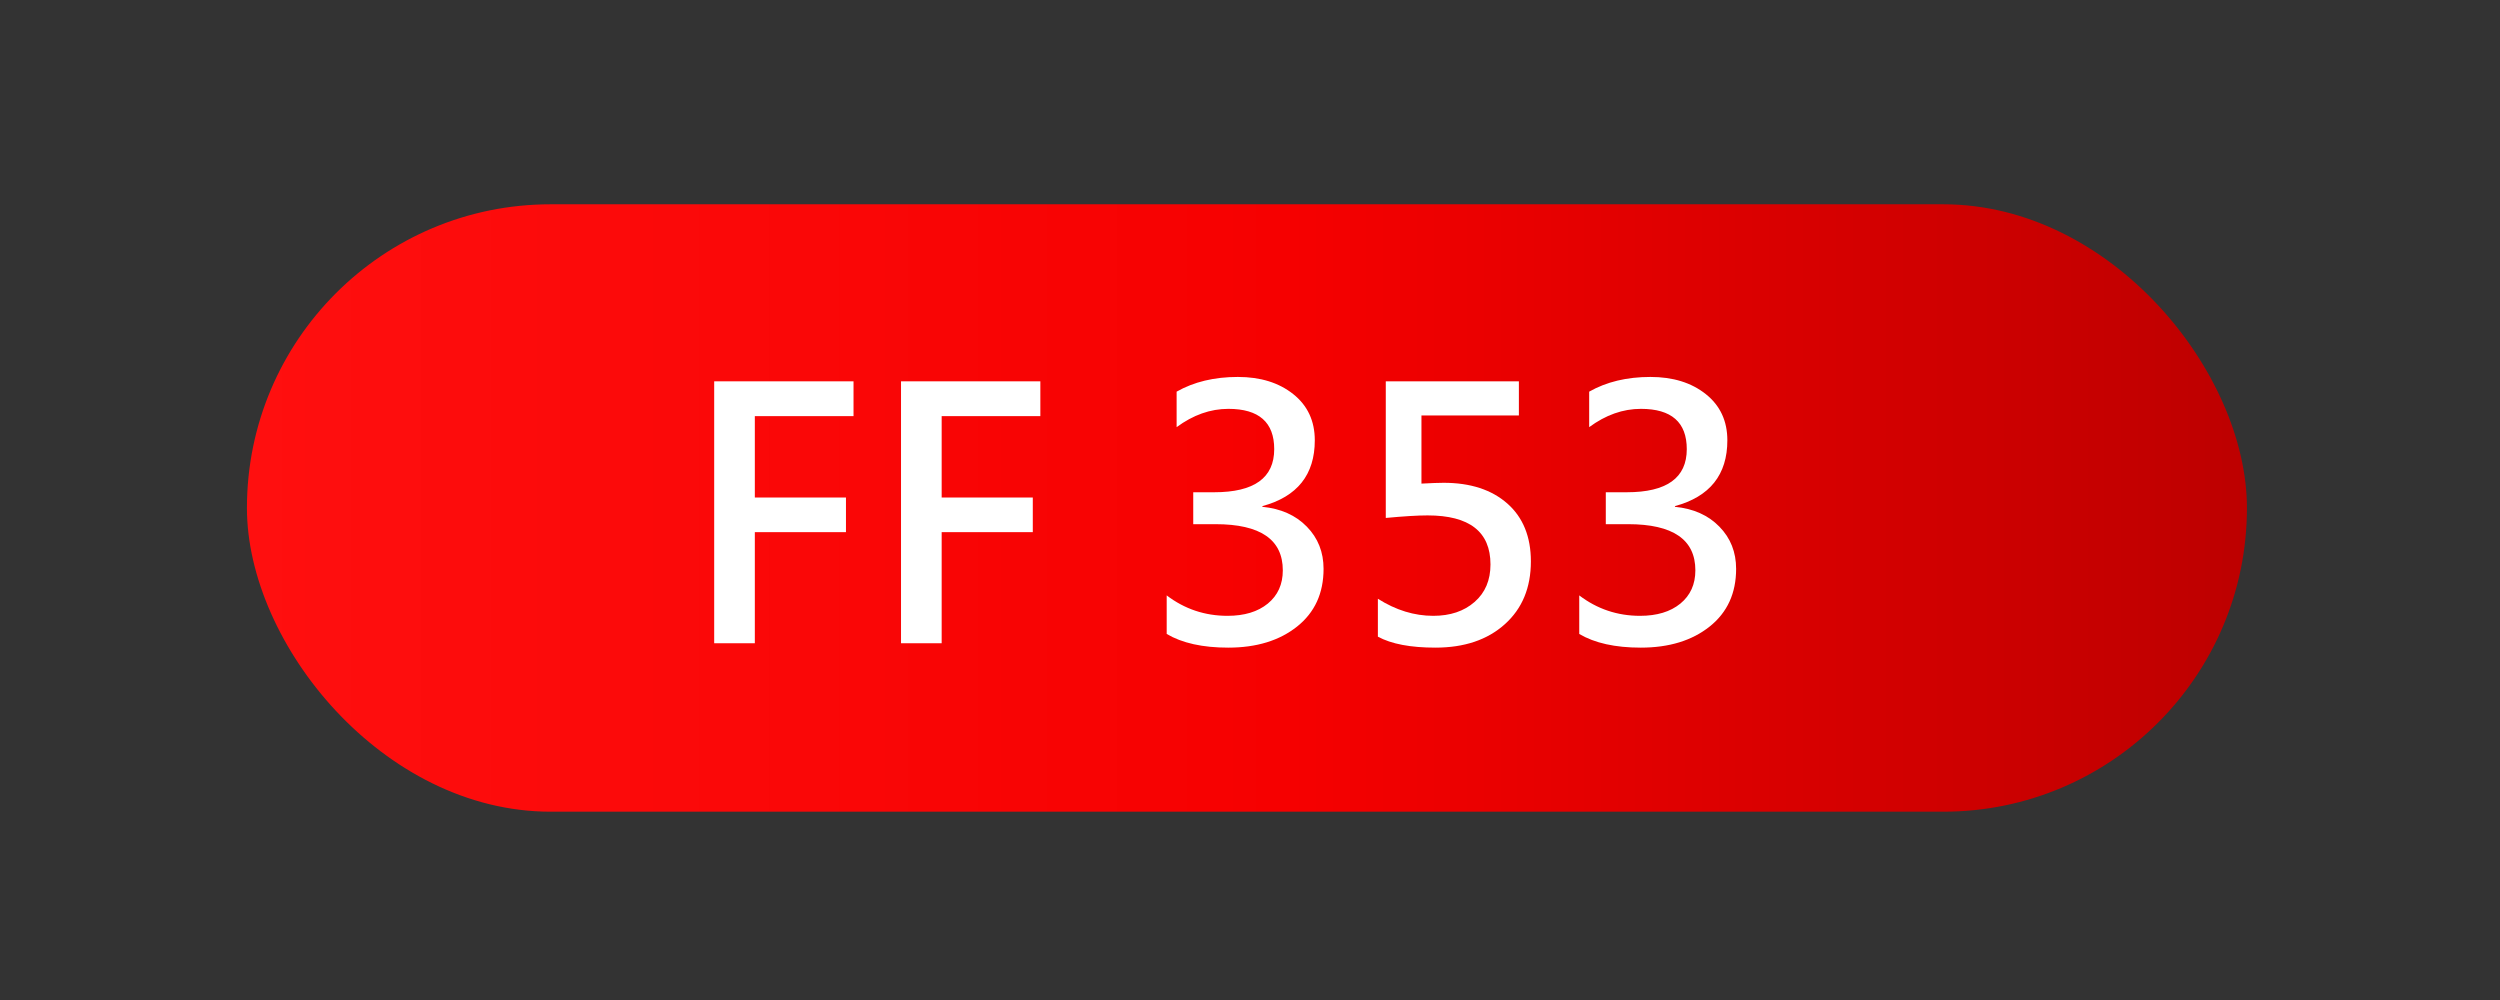
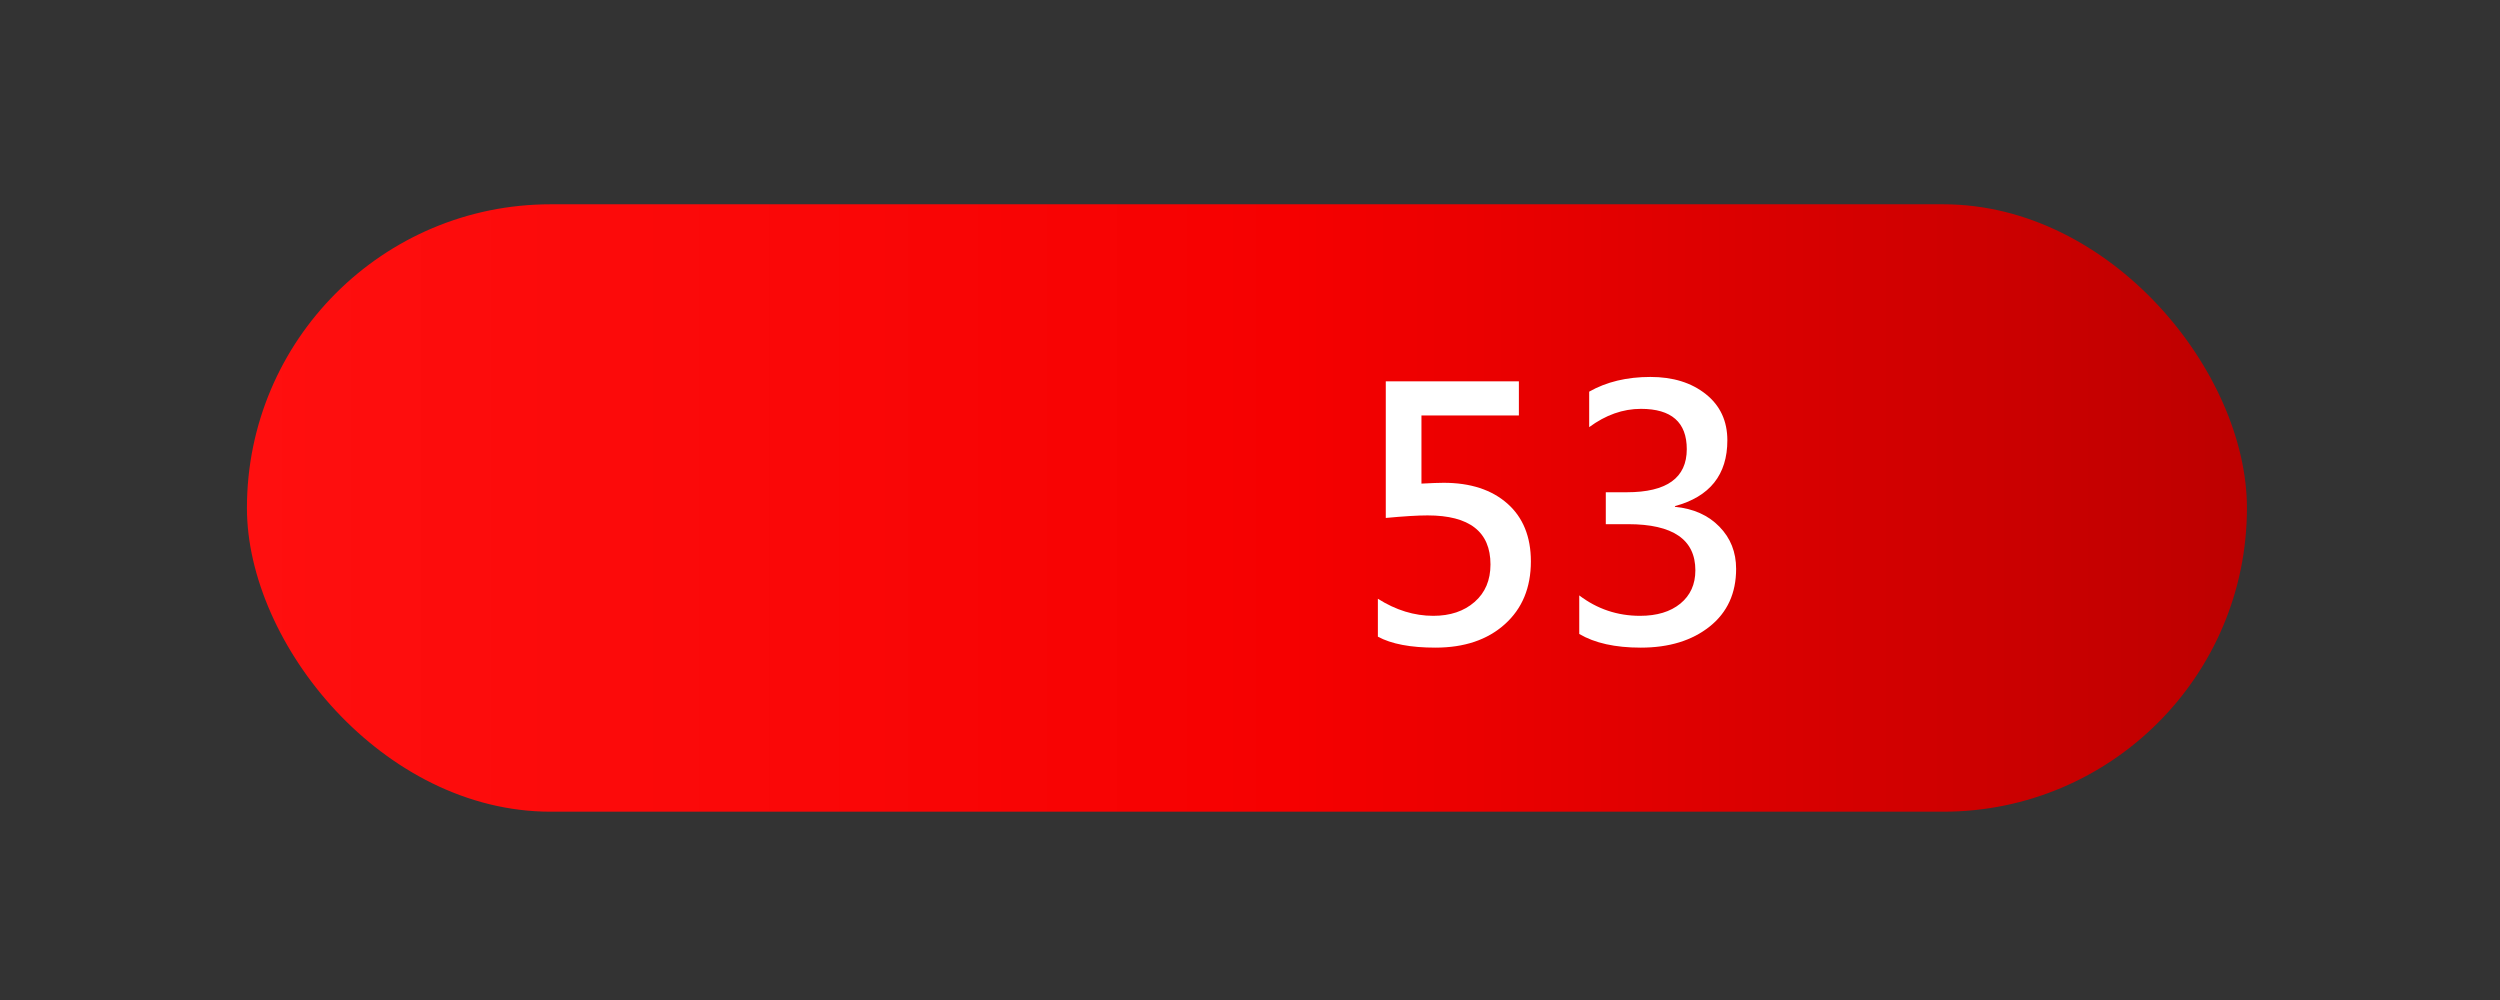
<svg xmlns="http://www.w3.org/2000/svg" xml:space="preserve" width="25mm" height="10mm" version="1.1" shape-rendering="geometricPrecision" text-rendering="geometricPrecision" image-rendering="optimizeQuality" fill-rule="evenodd" clip-rule="evenodd" viewBox="0 0 2500 1000">
  <rect x="0" y="0" width="2500" height="1000" fill="#333333" stroke="none" />
  <defs>
    <linearGradient id="id0" gradientUnits="userSpaceOnUse" x1="246.93" y1="508" x2="2246.93" y2="508">
      <stop offset="0" stop-opacity="1" stop-color="#FF0F0F" />
      <stop offset="0.522" stop-opacity="1" stop-color="#F60000" />
      <stop offset="1" stop-opacity="1" stop-color="#BD0000" />
    </linearGradient>
  </defs>
  <g id="Слой_x0020_1">
    <g id="_1959975380464">
      <rect fill="url(#id0)" x="246.93" y="204.29" width="2000" height="607.41" rx="303.71" ry="303.71" />
-       <polygon fill="white" fill-rule="nonzero" points="853.52,416.13 754.83,416.13 754.83,497.52 845.96,497.52 845.96,532.15 754.83,532.15 754.83,643.25 714.19,643.25 714.19,381.33 853.52,381.33 " />
-       <polygon id="_1" fill="white" fill-rule="nonzero" points="1040.35,416.13 941.66,416.13 941.66,497.52 1032.79,497.52 1032.79,532.15 941.66,532.15 941.66,643.25 901.02,643.25 901.02,381.33 1040.35,381.33 " />
-       <path id="_2" fill="white" fill-rule="nonzero" d="M1166.69 595.4c17.89,13.62 38.21,20.43 60.83,20.43 16.8,0 30.25,-4.04 40.29,-12.23 9.98,-8.2 15,-19.28 15,-33.25 0,-30.76 -22.39,-46.17 -67.29,-46.17l-22.28 0 0 -31.92 20.95 0c40,0 60.03,-14.37 60.03,-43.11 0,-26.84 -15.3,-40.29 -45.83,-40.29 -18.07,0 -35.27,6.12 -51.77,18.3l0 -35.5c17.25,-9.81 37.69,-14.71 61.23,-14.71 22.57,0 40.98,5.71 55.35,17.14 14.38,11.43 21.59,26.84 21.59,46.23 0,34.4 -17.49,56.33 -52.41,65.8l0 0.69c18.47,1.79 33.31,8.42 44.45,19.85 11.19,11.43 16.73,25.51 16.73,42.19 0,24.36 -8.77,43.58 -26.43,57.66 -17.66,14.09 -40.63,21.13 -68.92,21.13 -25.56,0 -46.11,-4.56 -61.52,-13.68l0 -38.56z" />
      <path id="_3" fill="white" fill-rule="nonzero" d="M1377.87 598.75c18.01,11.43 36.48,17.08 55.41,17.08 16.91,0 30.71,-4.61 41.27,-13.85 10.62,-9.23 15.93,-21.76 15.93,-37.51 0,-32.73 -21.01,-49.06 -62.91,-49.06 -9.93,0 -23.84,0.86 -41.79,2.54l0 -136.62 133.1 0 0 34.17 -97.43 0 0 68.11c9.81,-0.52 17.2,-0.81 22.16,-0.81 26.84,0 48.08,6.92 63.78,20.78 15.64,13.85 23.49,33.13 23.49,57.83 0,26.26 -8.66,47.21 -26.03,62.79 -17.37,15.64 -40.52,23.44 -69.49,23.44 -24.82,0 -43.98,-3.64 -57.49,-10.97l0 -37.92z" />
      <path id="_4" fill="white" fill-rule="nonzero" d="M1579.25 595.4c17.89,13.62 38.21,20.43 60.83,20.43 16.8,0 30.25,-4.04 40.29,-12.23 9.98,-8.2 15,-19.28 15,-33.25 0,-30.76 -22.39,-46.17 -67.29,-46.17l-22.28 0 0 -31.92 20.95 0c40,0 60.03,-14.37 60.03,-43.11 0,-26.84 -15.3,-40.29 -45.83,-40.29 -18.07,0 -35.27,6.12 -51.77,18.3l0 -35.5c17.25,-9.81 37.69,-14.71 61.23,-14.71 22.57,0 40.98,5.71 55.35,17.14 14.38,11.43 21.59,26.84 21.59,46.23 0,34.4 -17.49,56.33 -52.41,65.8l0 0.69c18.47,1.79 33.31,8.42 44.45,19.85 11.19,11.43 16.73,25.51 16.73,42.19 0,24.36 -8.77,43.58 -26.43,57.66 -17.66,14.09 -40.63,21.13 -68.92,21.13 -25.56,0 -46.11,-4.56 -61.52,-13.68l0 -38.56z" />
    </g>
  </g>
</svg>